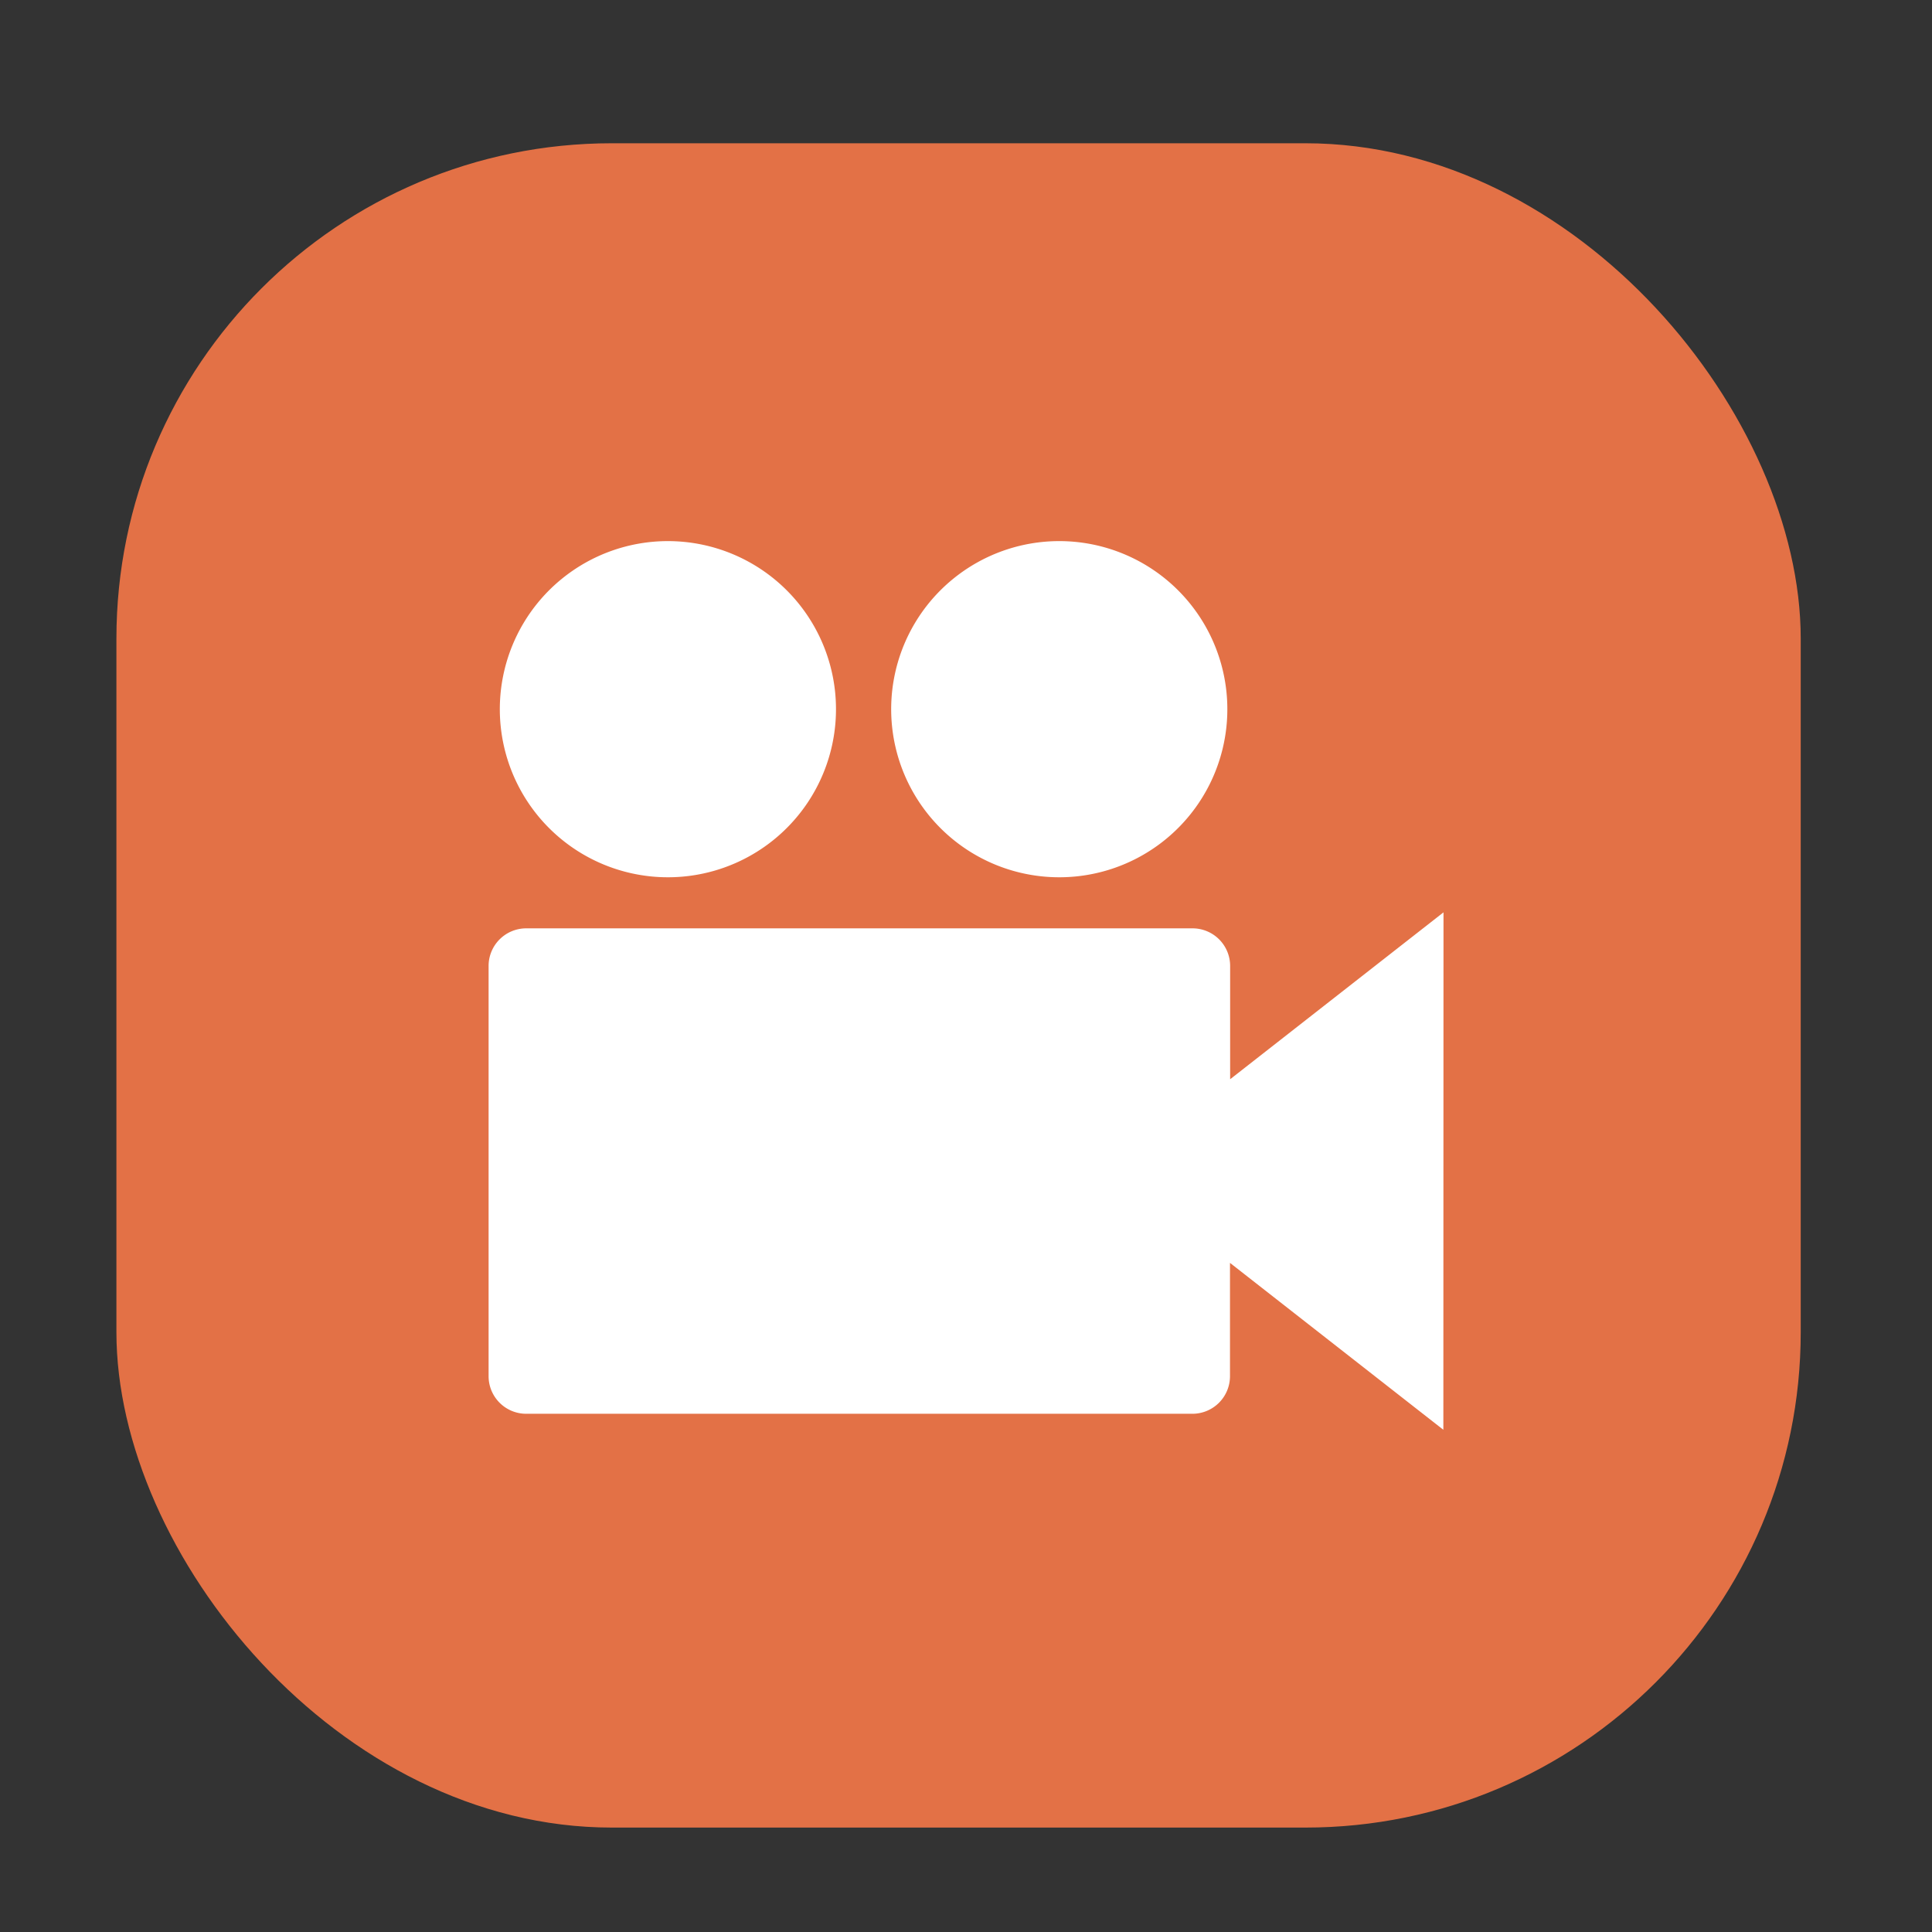
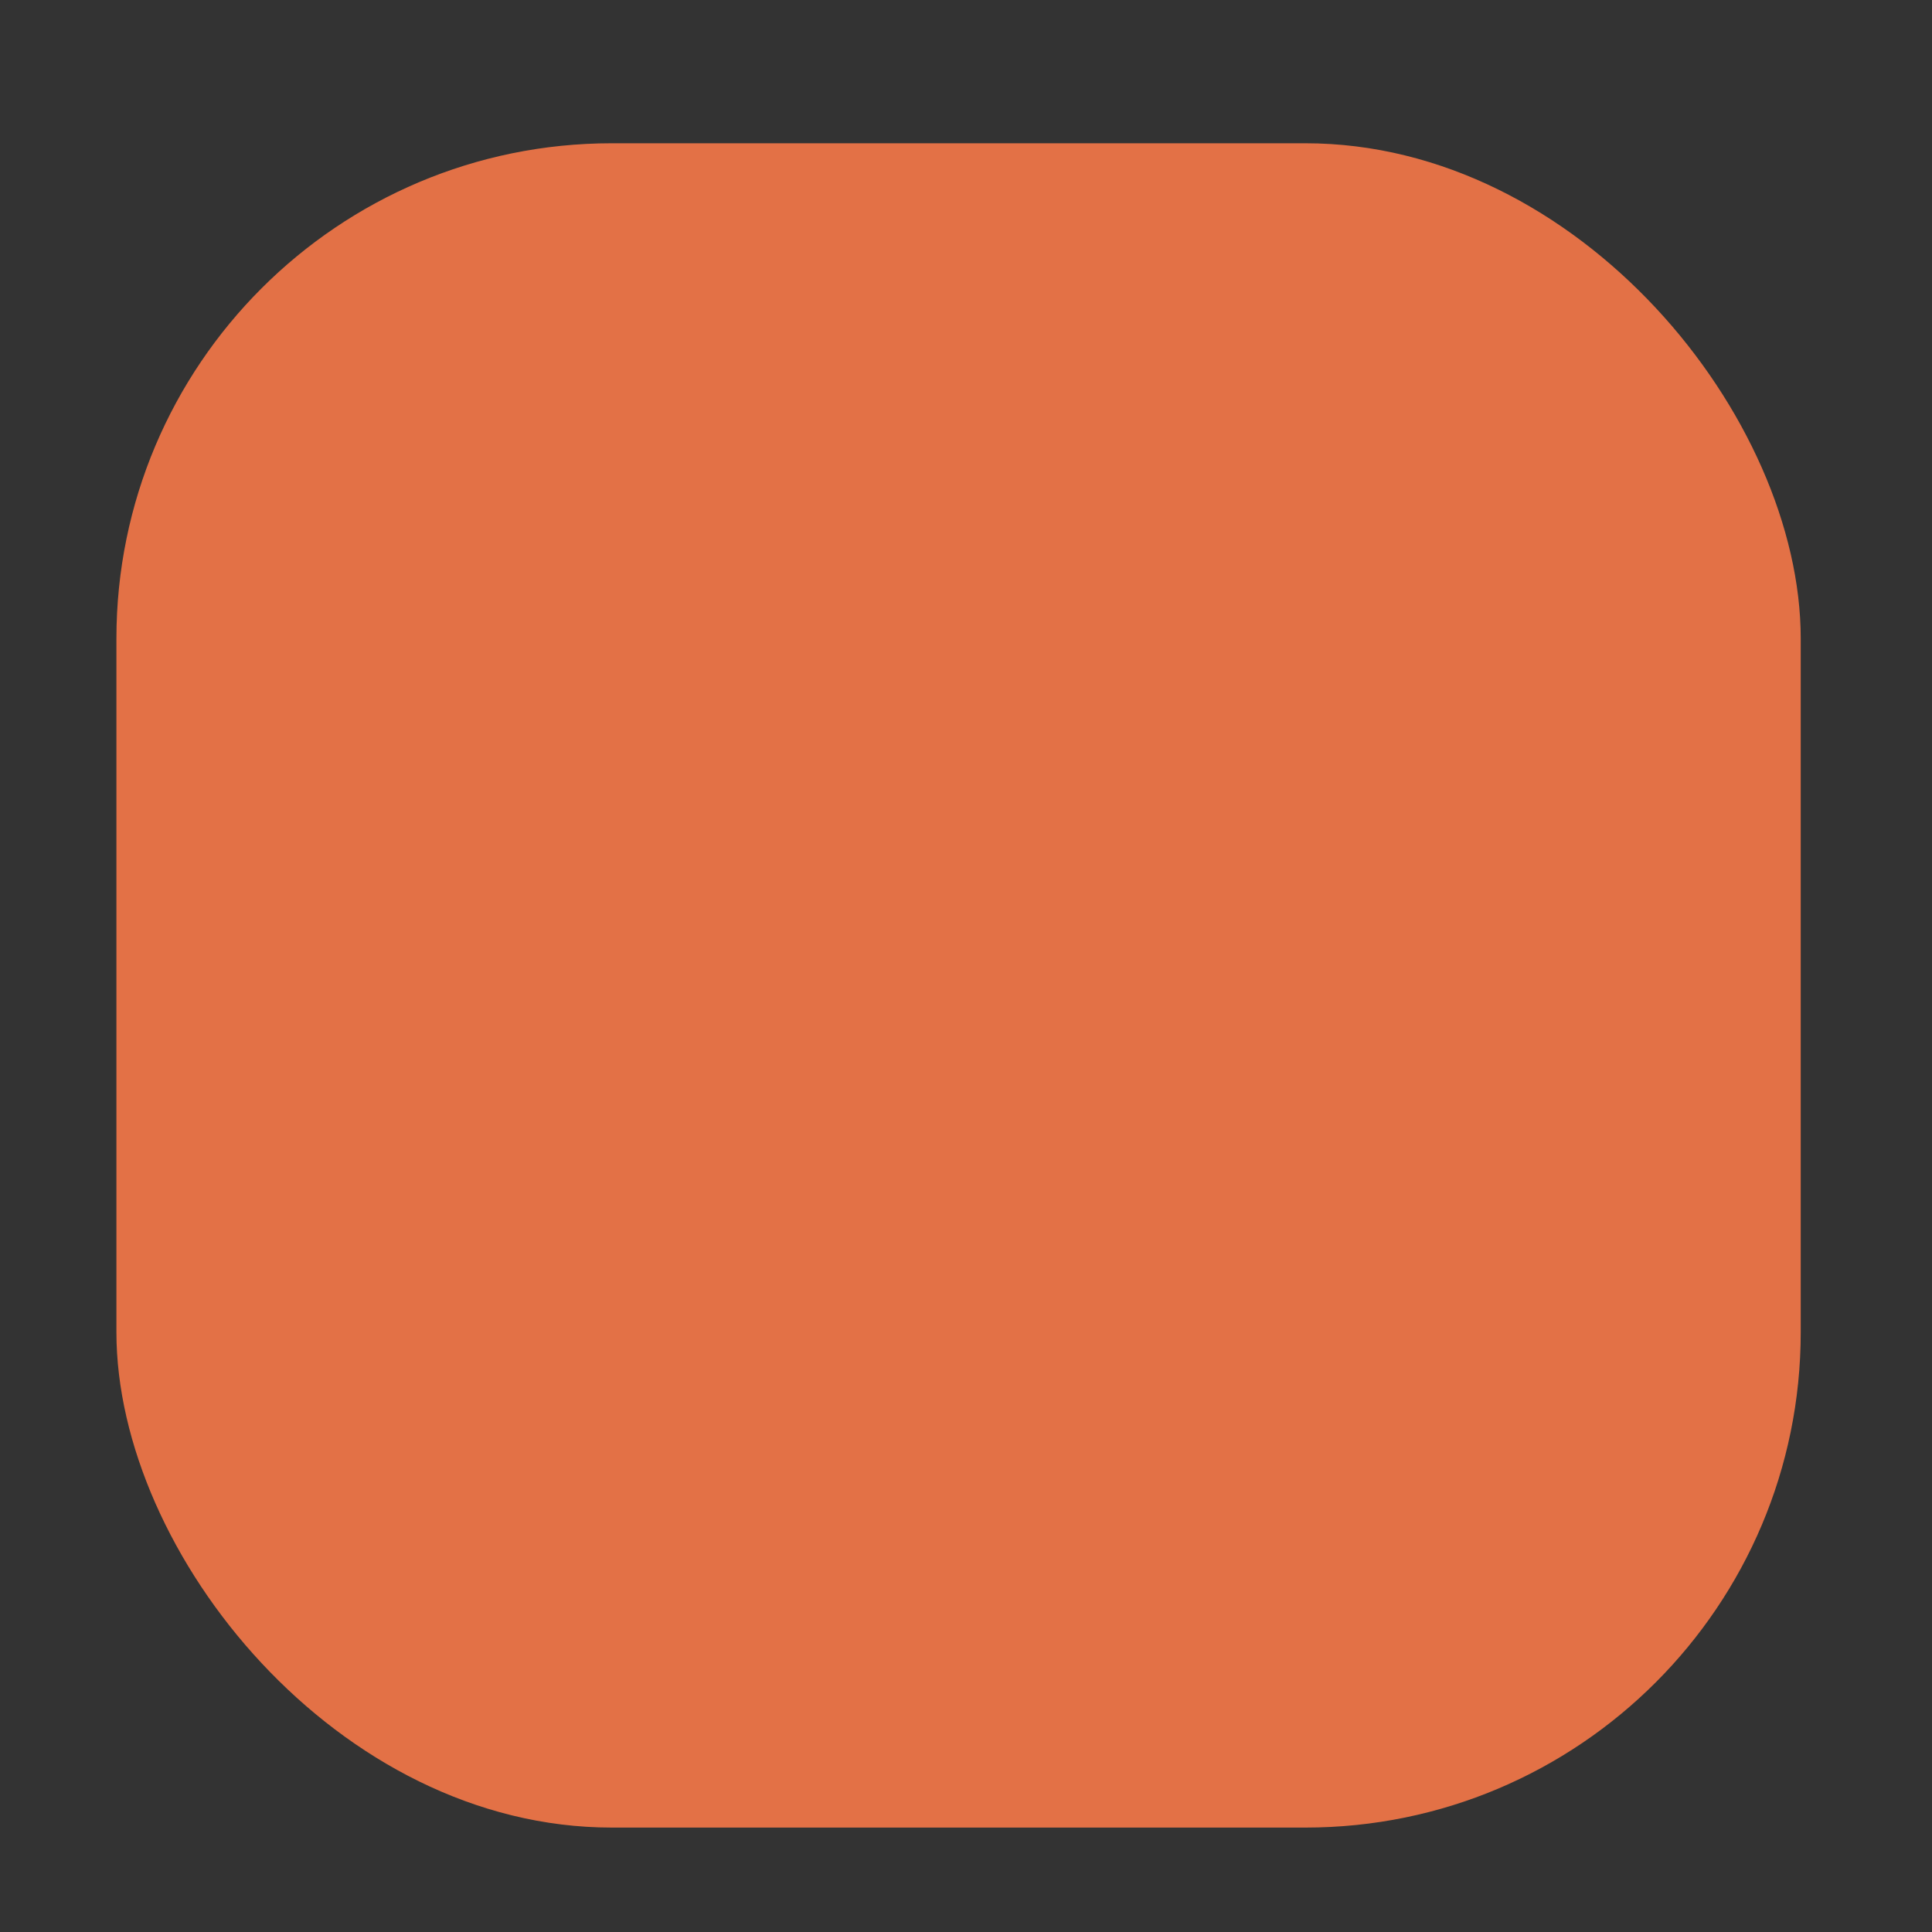
<svg xmlns="http://www.w3.org/2000/svg" width="39" height="39" viewBox="0 0 39 39">
  <rect x="0" y="0" width="39" height="39" fill="#333333" stroke="none" />
  <defs>
    <style>.a{fill:#e37146;}.b{fill:none;}.c{fill:#fff;}</style>
  </defs>
  <g transform="translate(-119.334 -363.215)">
    <rect class="a" width="34" height="34" rx="10" transform="translate(121.684 366.107)" />
    <rect class="b" width="39" height="39" transform="translate(119.334 363.215)" />
    <g transform="translate(-129.803 -12.752)">
-       <path class="c" d="M262.619,386.89a3.393,3.393,0,1,0,2.4.994,3.394,3.394,0,0,0-2.4-.994Zm7.9,0a3.393,3.393,0,1,0,2.4.994,3.393,3.393,0,0,0-2.4-.994Zm7.757,7.494-4.307,3.369v-2.284a.759.759,0,0,0-.761-.762H259.761a.759.759,0,0,0-.761.762v8.275a.759.759,0,0,0,.761.762h13.444a.759.759,0,0,0,.761-.762v-2.284l4.307,3.369Zm0,0" />
-     </g>
+       </g>
  </g>
</svg>